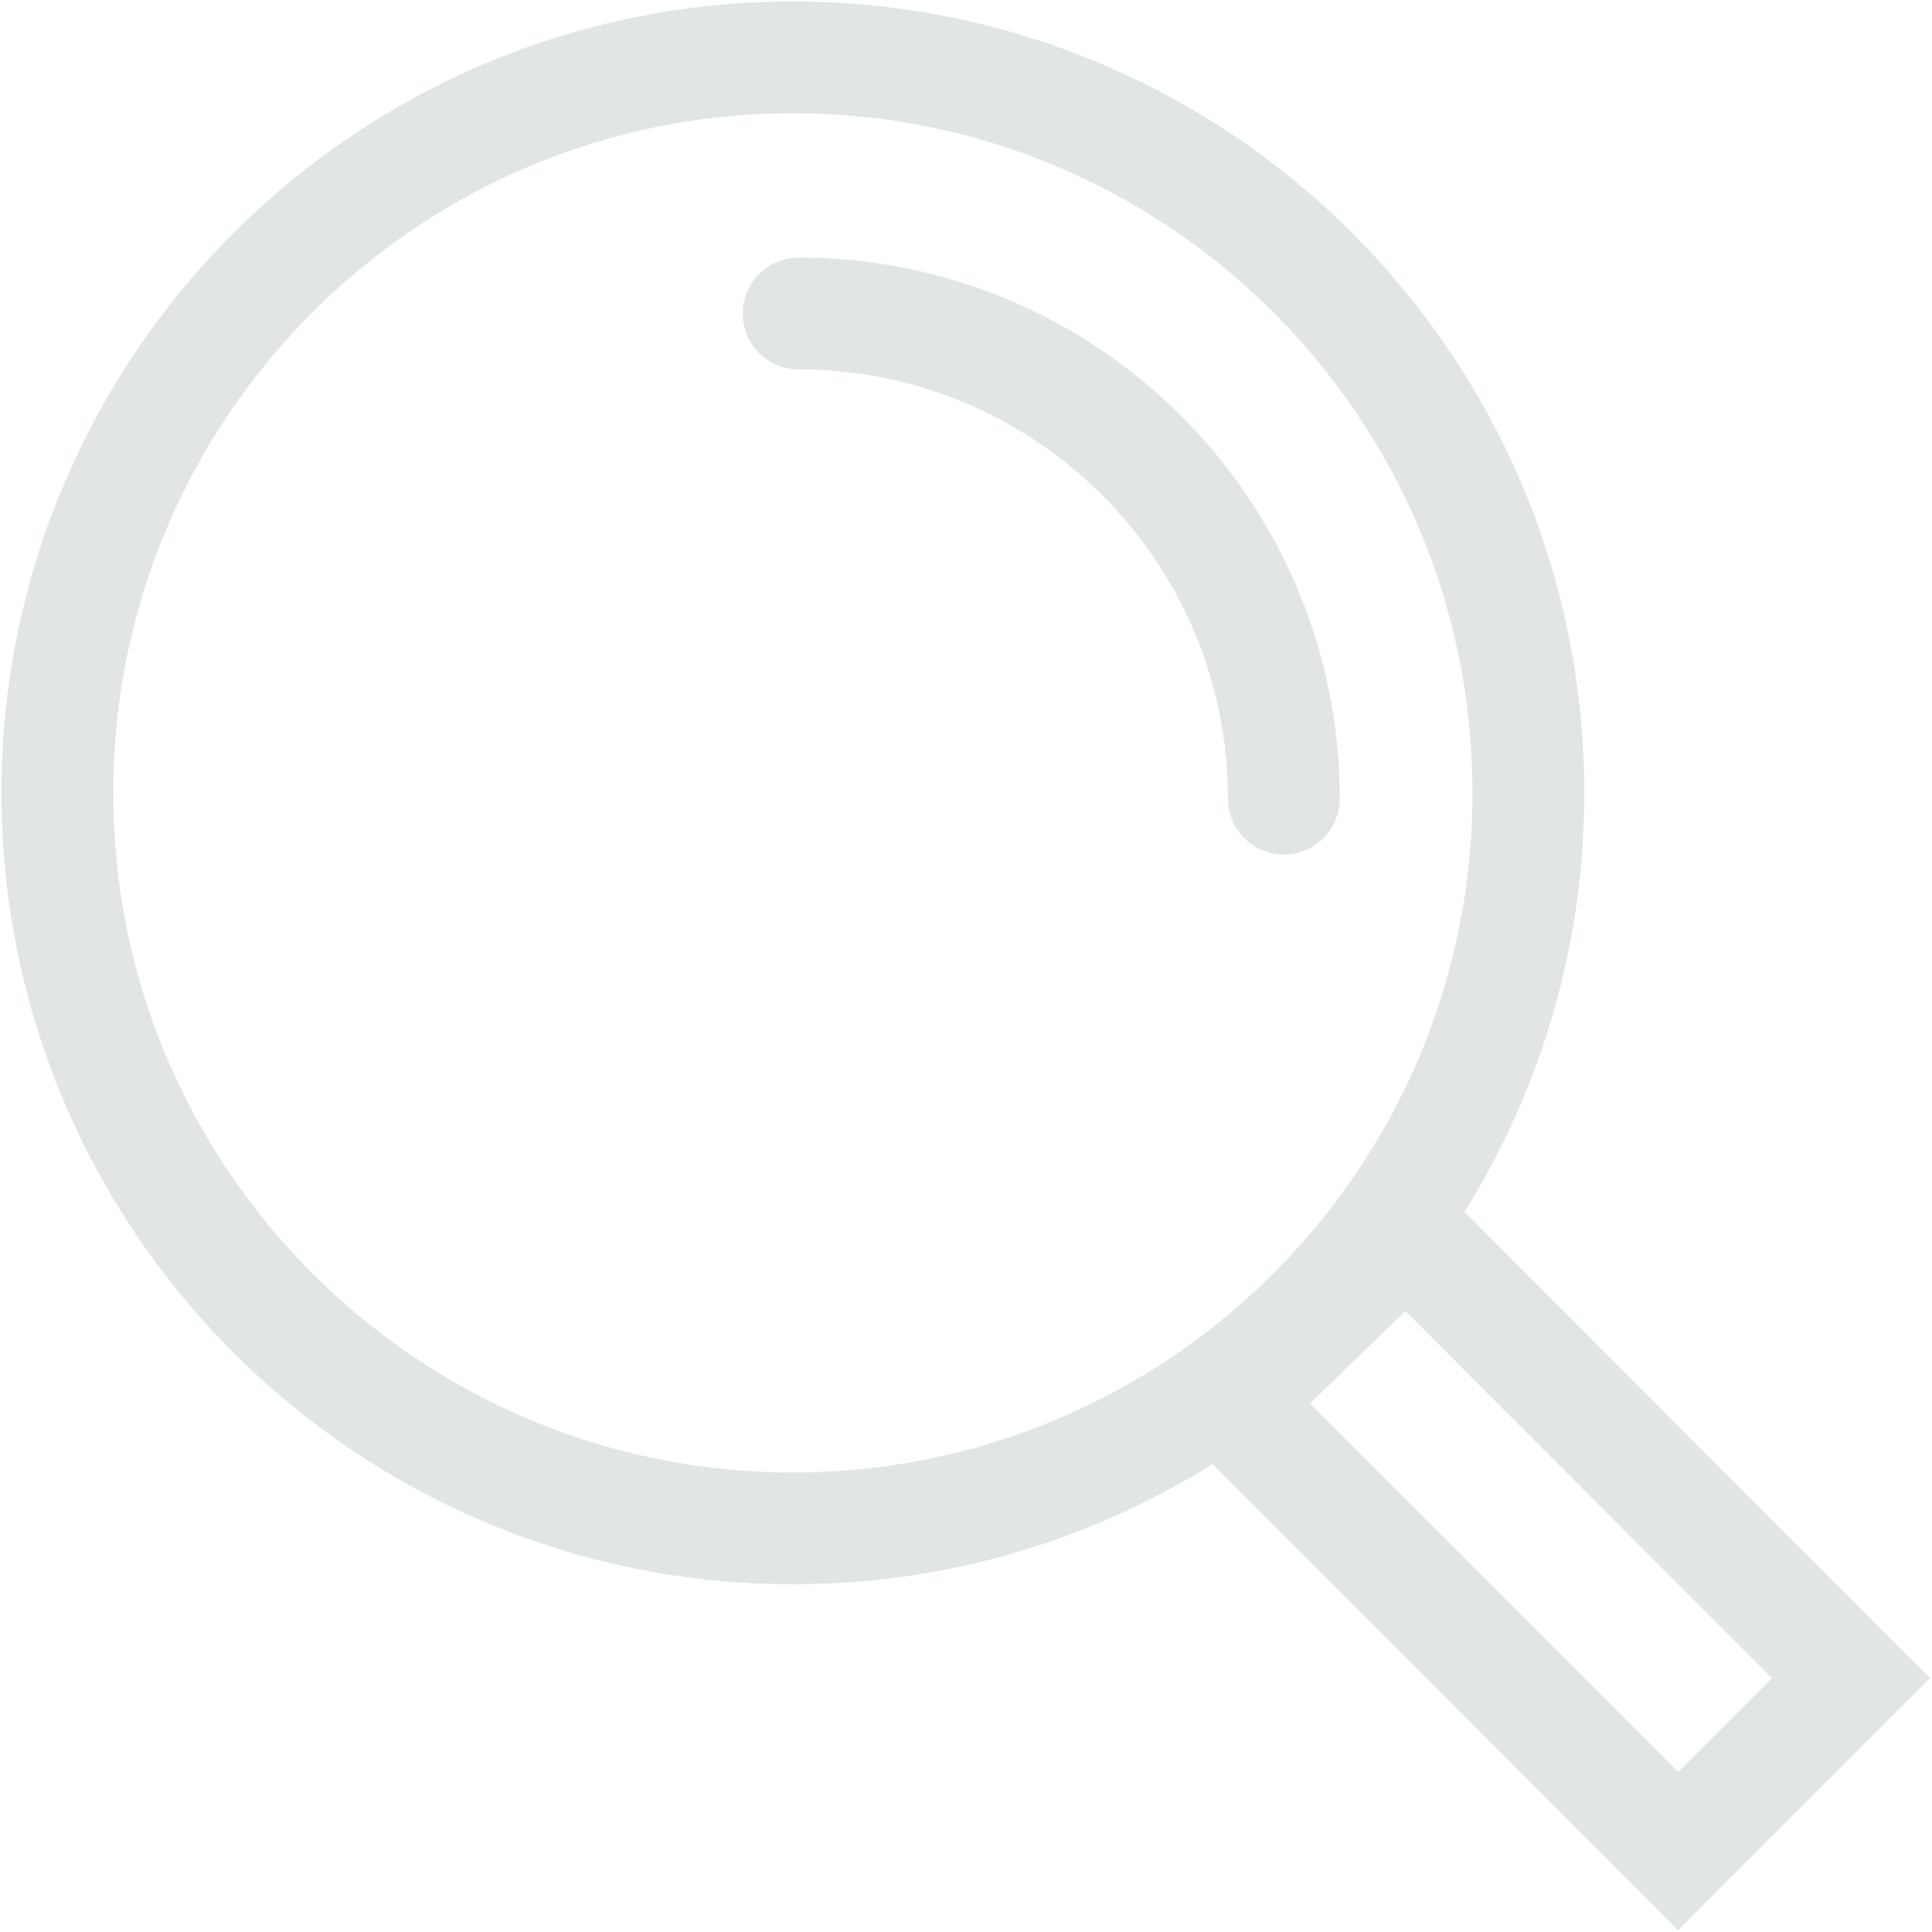
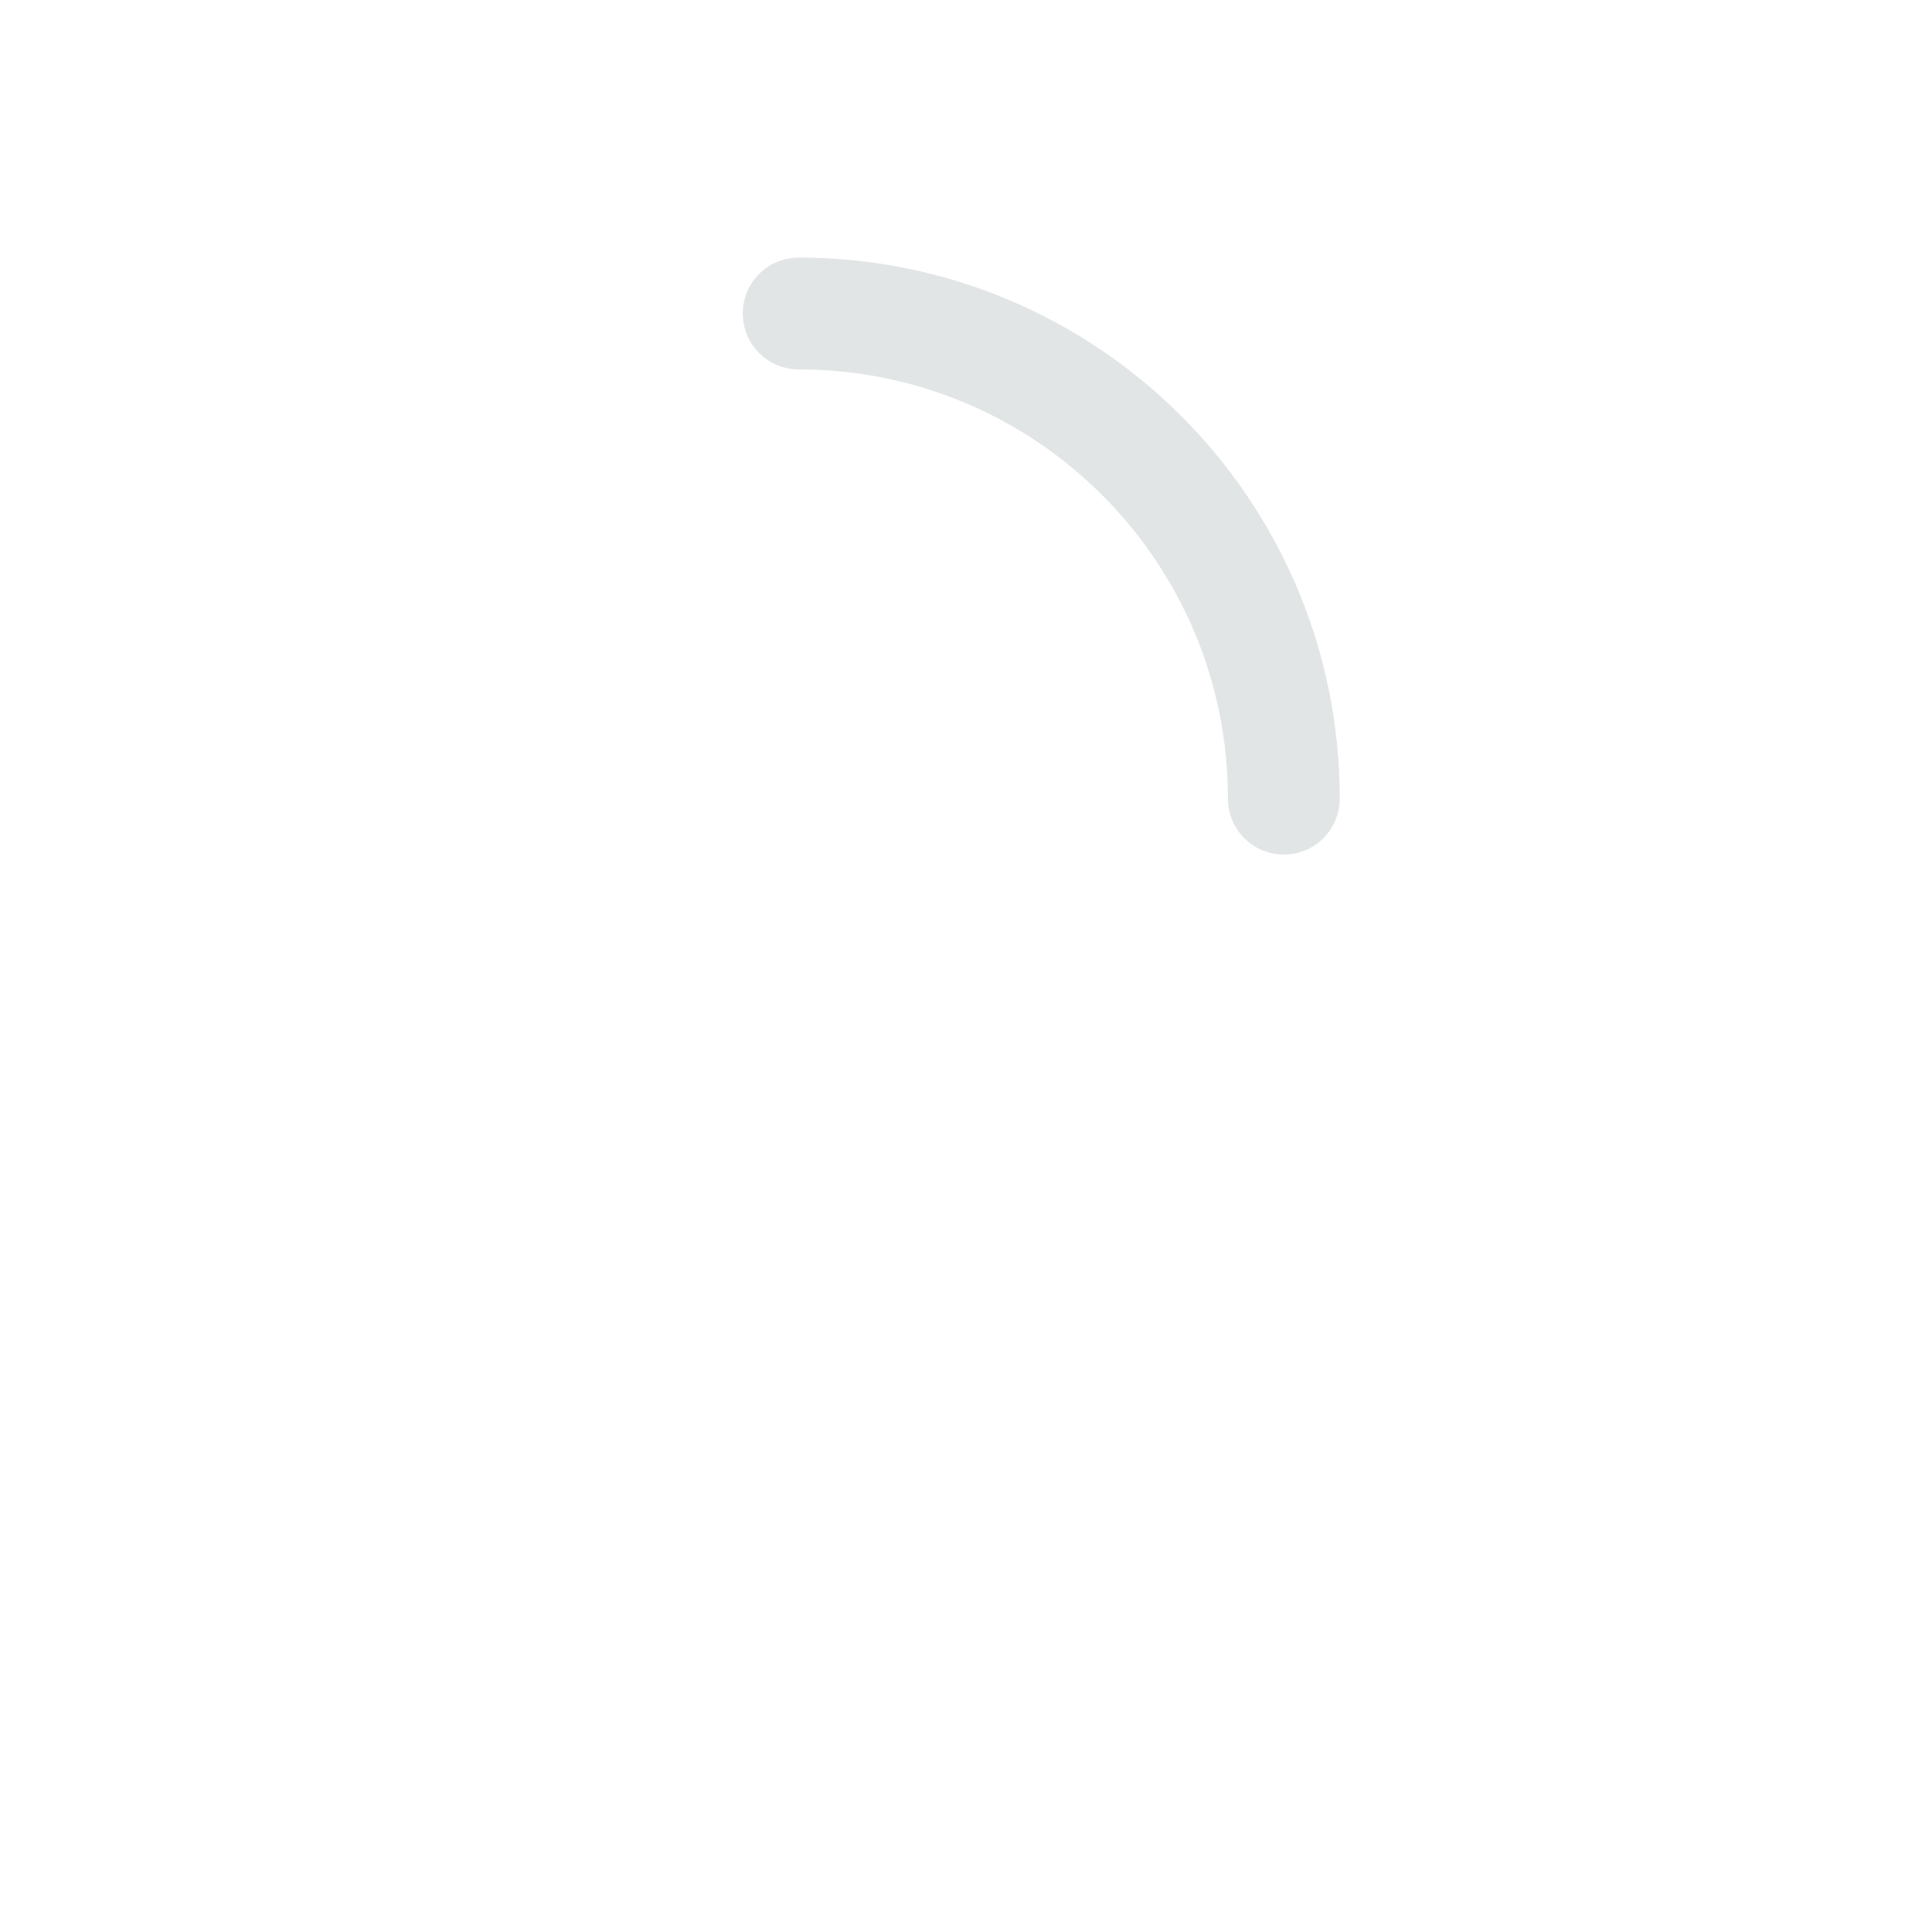
<svg xmlns="http://www.w3.org/2000/svg" width="190px" height="190px" viewBox="0 0 190 190" version="1.1">
  <title>find-a-doctor</title>
  <desc>Created with Sketch.</desc>
  <g id="Page-1" stroke="none" stroke-width="1" fill="none" fill-rule="evenodd" stroke-linecap="round">
    <g id="find-a-doctor" transform="translate(5, 5)" stroke="#E2E5E6" stroke-width="11">
-       <polygon id="Path" points="177.04 160.034 160.034 177.04 115.995 132.949 133.282 116.212 162.313 145.307" />
-       <path d="M72.98,0.64 C112.927,0.647 145.307,33.033 145.307,72.98 C145.307,112.925 112.925,145.307 72.98,145.307 C33.033,145.307 0.647,112.927 0.64,72.98 C0.64,33.028 33.028,0.64 72.98,0.64 L72.98,0.64 Z" id="Path" />
      <path d="M73.543,25.829 L73.543,25.829 C99.895,25.829 121.258,47.192 121.258,73.543" id="Path" />
    </g>
  </g>
</svg>